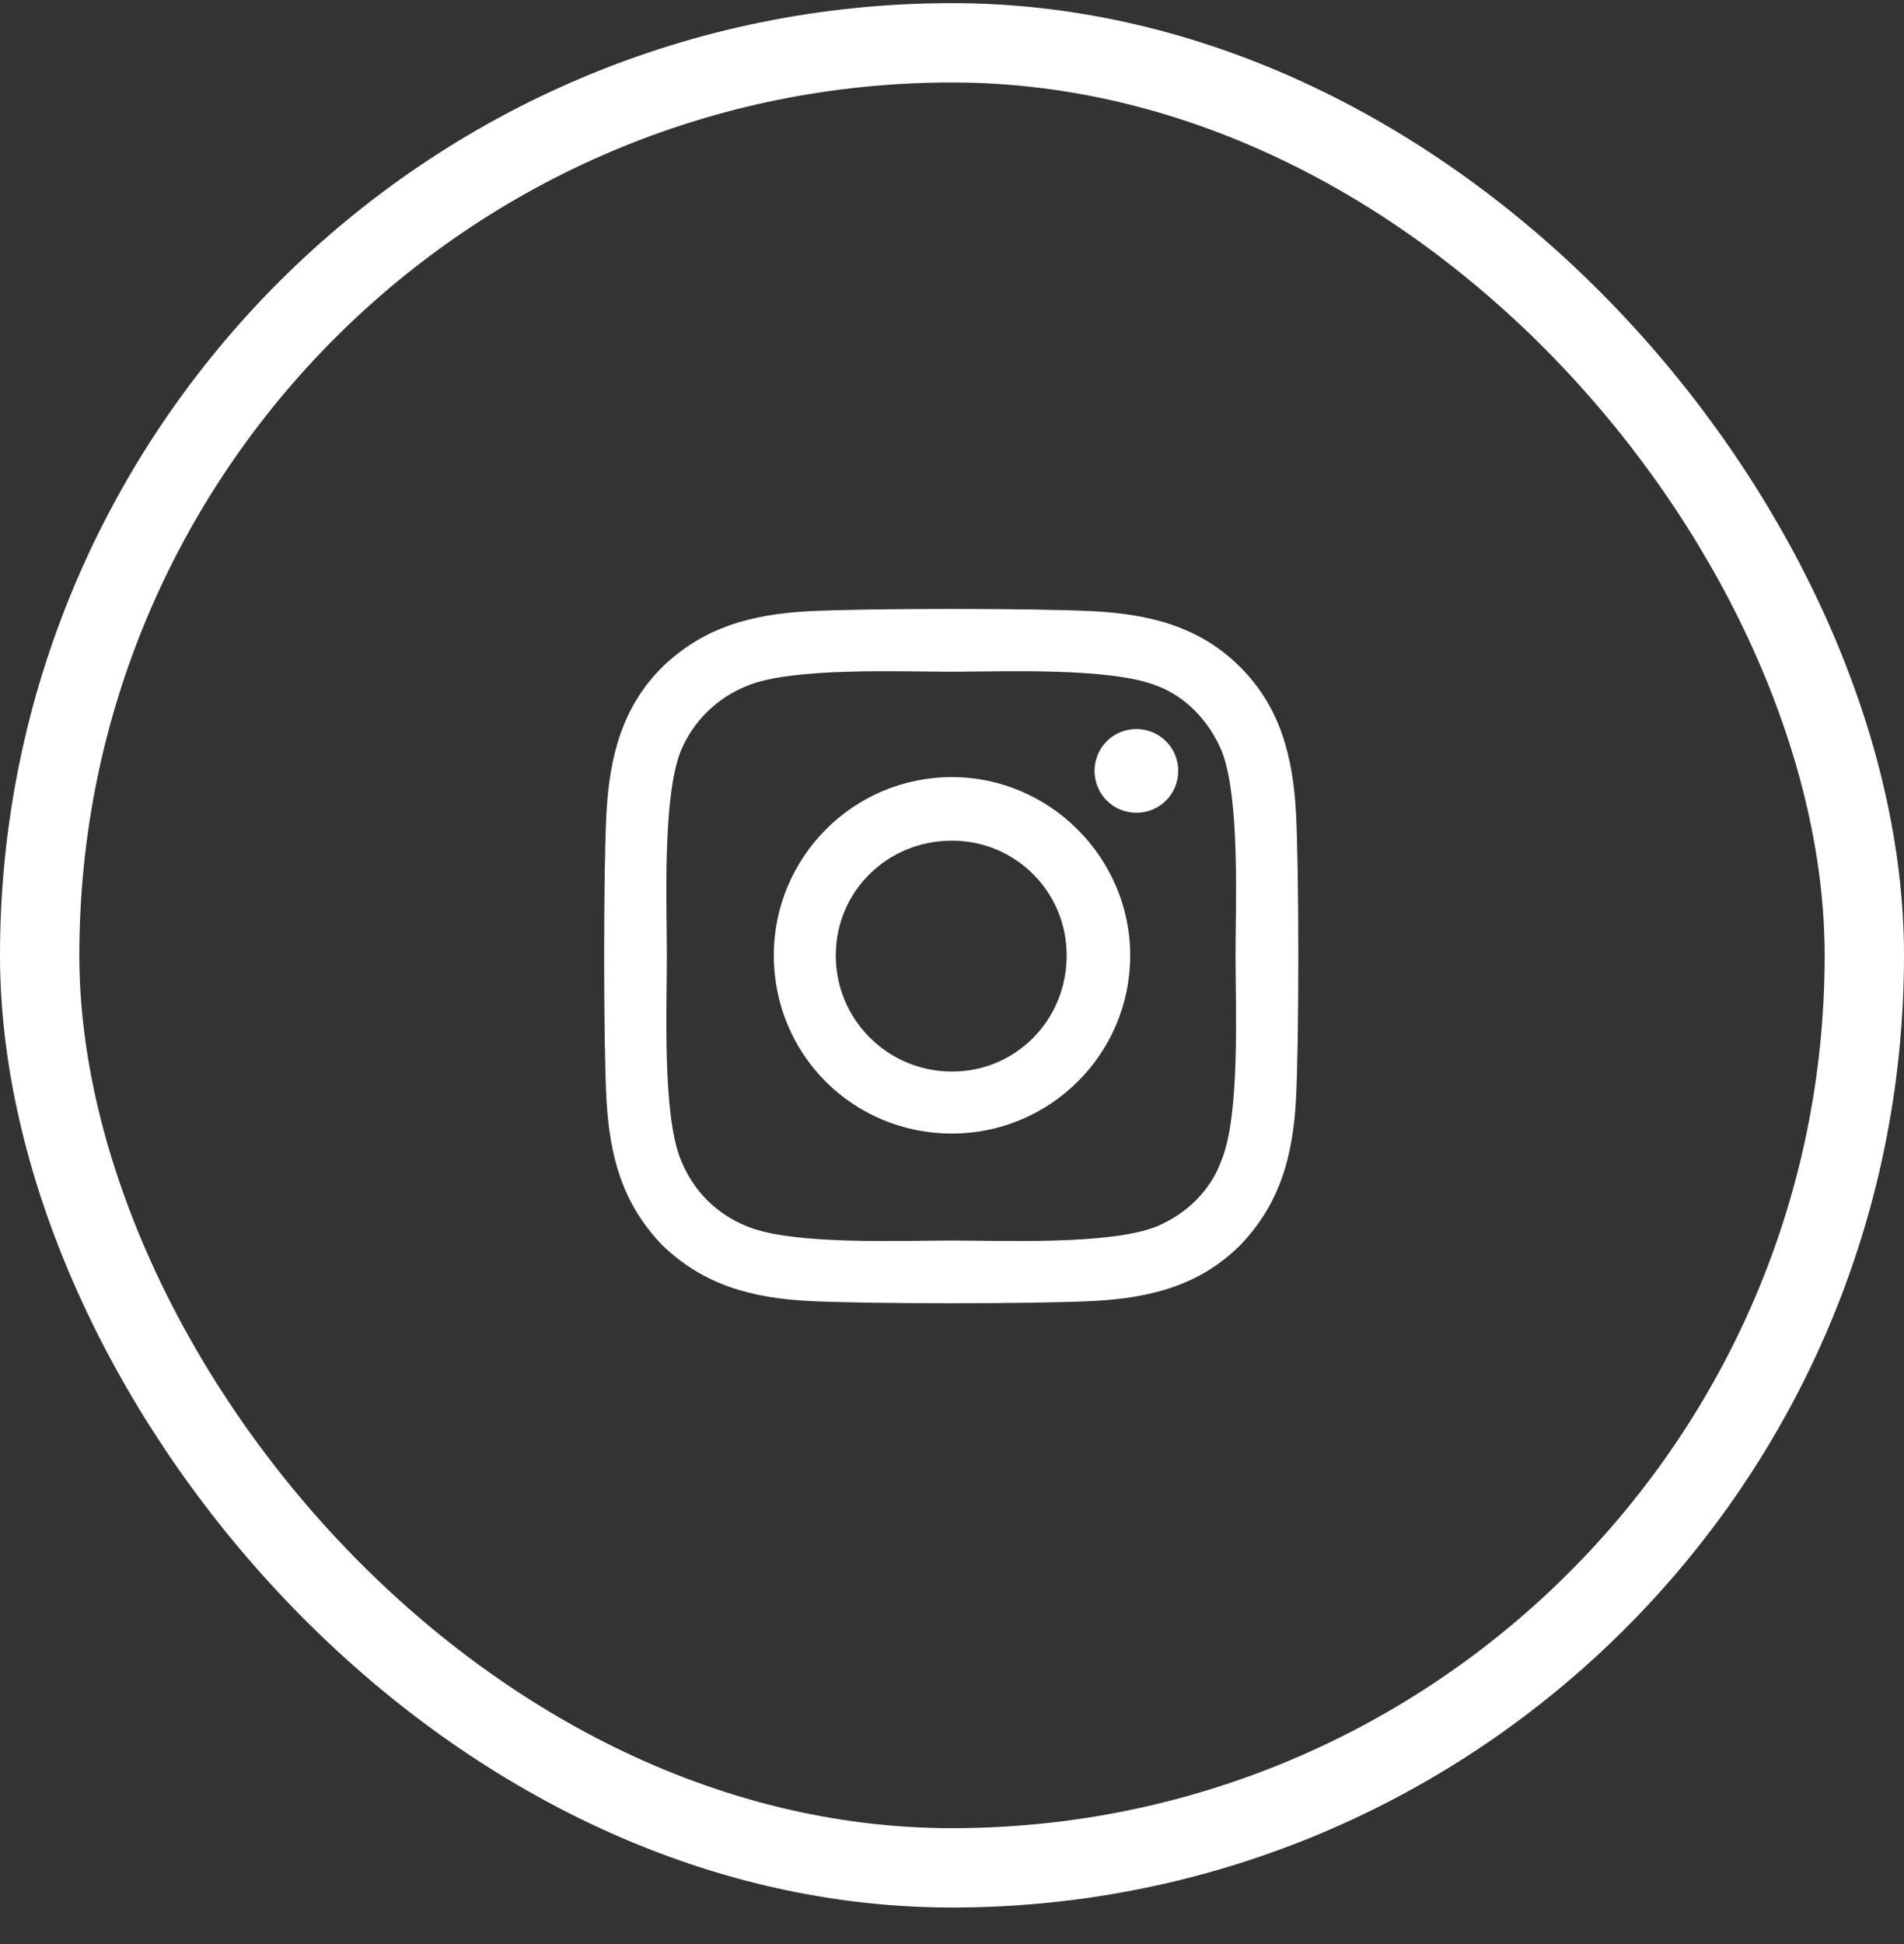
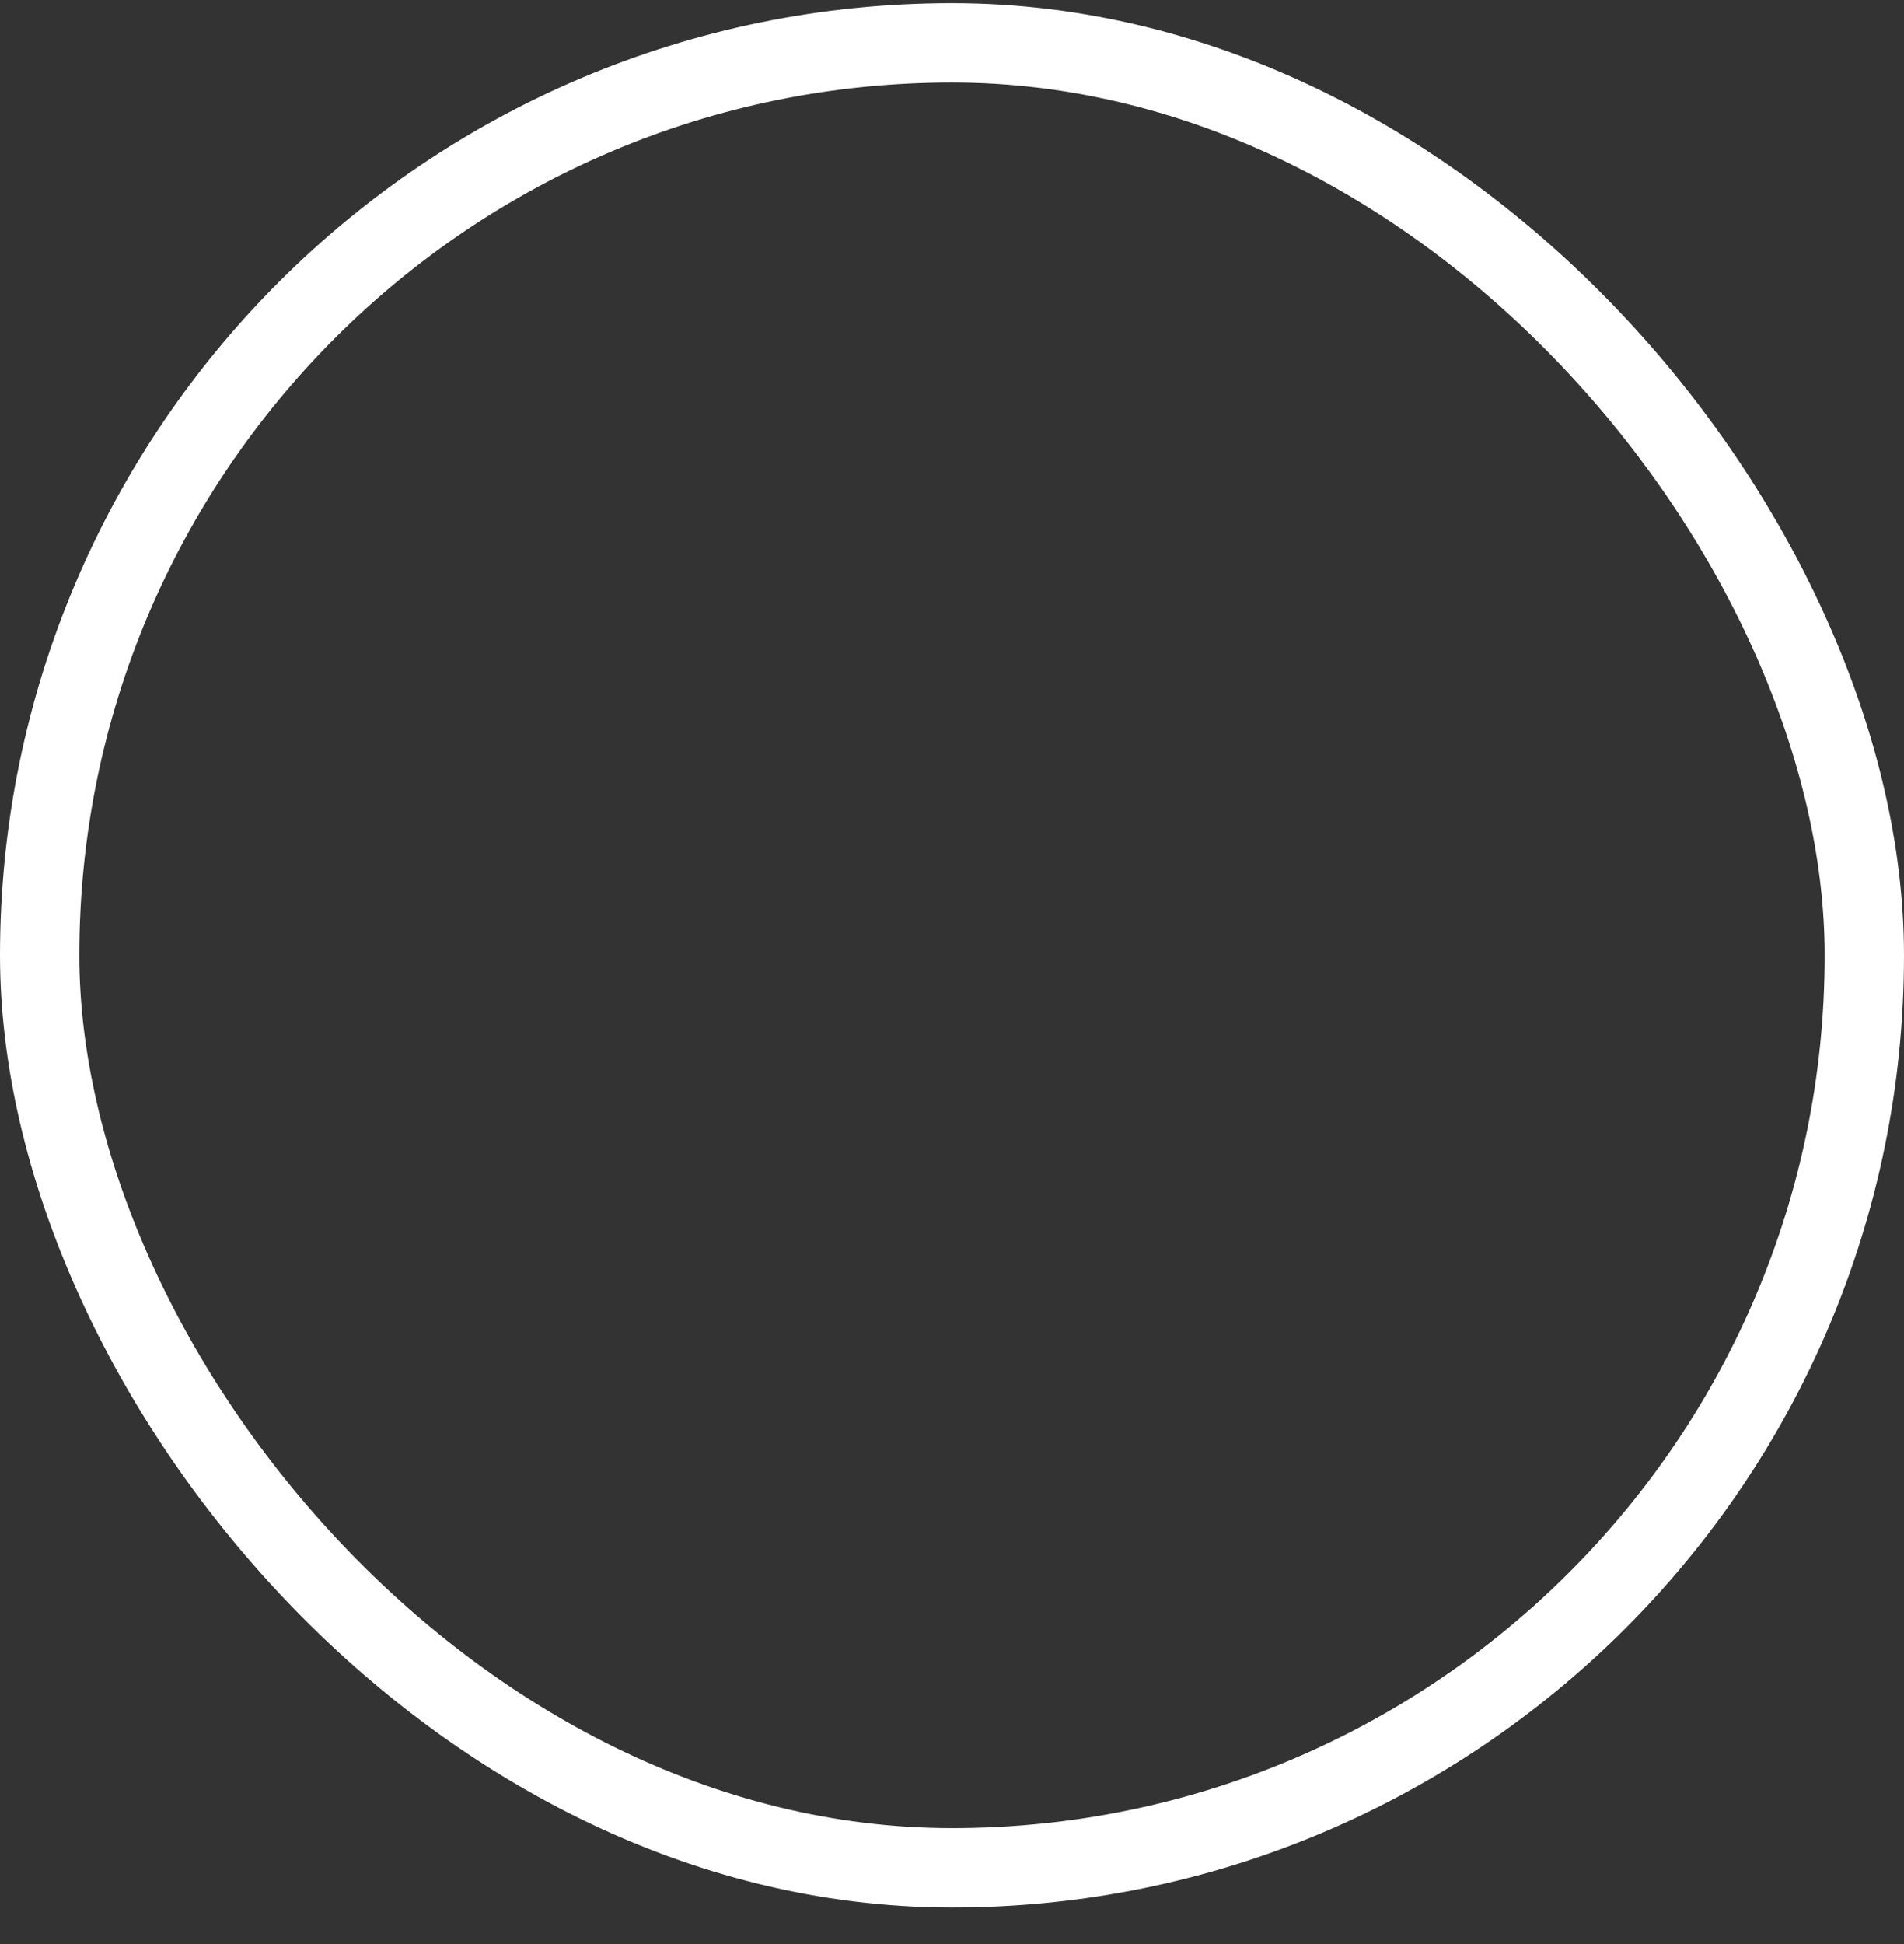
<svg xmlns="http://www.w3.org/2000/svg" width="48" height="49" viewBox="0 0 48 49" fill="none">
  <rect x="0" y="0" width="48" height="49" fill="#333333" stroke="none" />
  <rect x="1" y="1.079" width="46" height="46" rx="23" stroke="white" stroke-width="2" />
-   <path d="M24 19.587C26.461 19.587 28.492 21.618 28.492 24.079C28.492 26.579 26.461 28.571 24 28.571C21.5 28.571 19.508 26.579 19.508 24.079C19.508 21.618 21.5 19.587 24 19.587ZM24 27.009C25.602 27.009 26.891 25.72 26.891 24.079C26.891 22.478 25.602 21.189 24 21.189C22.359 21.189 21.07 22.478 21.07 24.079C21.07 25.72 22.398 27.009 24 27.009ZM29.703 19.431C29.703 20.017 29.234 20.485 28.648 20.485C28.062 20.485 27.594 20.017 27.594 19.431C27.594 18.845 28.062 18.376 28.648 18.376C29.234 18.376 29.703 18.845 29.703 19.431ZM32.672 20.485C32.75 21.931 32.75 26.267 32.672 27.712C32.594 29.118 32.281 30.329 31.266 31.384C30.25 32.4 29 32.712 27.594 32.79C26.148 32.868 21.812 32.868 20.367 32.79C18.961 32.712 17.75 32.4 16.695 31.384C15.68 30.329 15.367 29.118 15.289 27.712C15.211 26.267 15.211 21.931 15.289 20.485C15.367 19.079 15.68 17.829 16.695 16.814C17.75 15.798 18.961 15.486 20.367 15.407C21.812 15.329 26.148 15.329 27.594 15.407C29 15.486 30.25 15.798 31.266 16.814C32.281 17.829 32.594 19.079 32.672 20.485ZM30.797 29.235C31.266 28.103 31.148 25.368 31.148 24.079C31.148 22.829 31.266 20.095 30.797 18.923C30.484 18.181 29.898 17.556 29.156 17.282C27.984 16.814 25.25 16.931 24 16.931C22.711 16.931 19.977 16.814 18.844 17.282C18.062 17.595 17.477 18.181 17.164 18.923C16.695 20.095 16.812 22.829 16.812 24.079C16.812 25.368 16.695 28.103 17.164 29.235C17.477 30.017 18.062 30.603 18.844 30.915C19.977 31.384 22.711 31.267 24 31.267C25.25 31.267 27.984 31.384 29.156 30.915C29.898 30.603 30.523 30.017 30.797 29.235Z" fill="white" />
</svg>